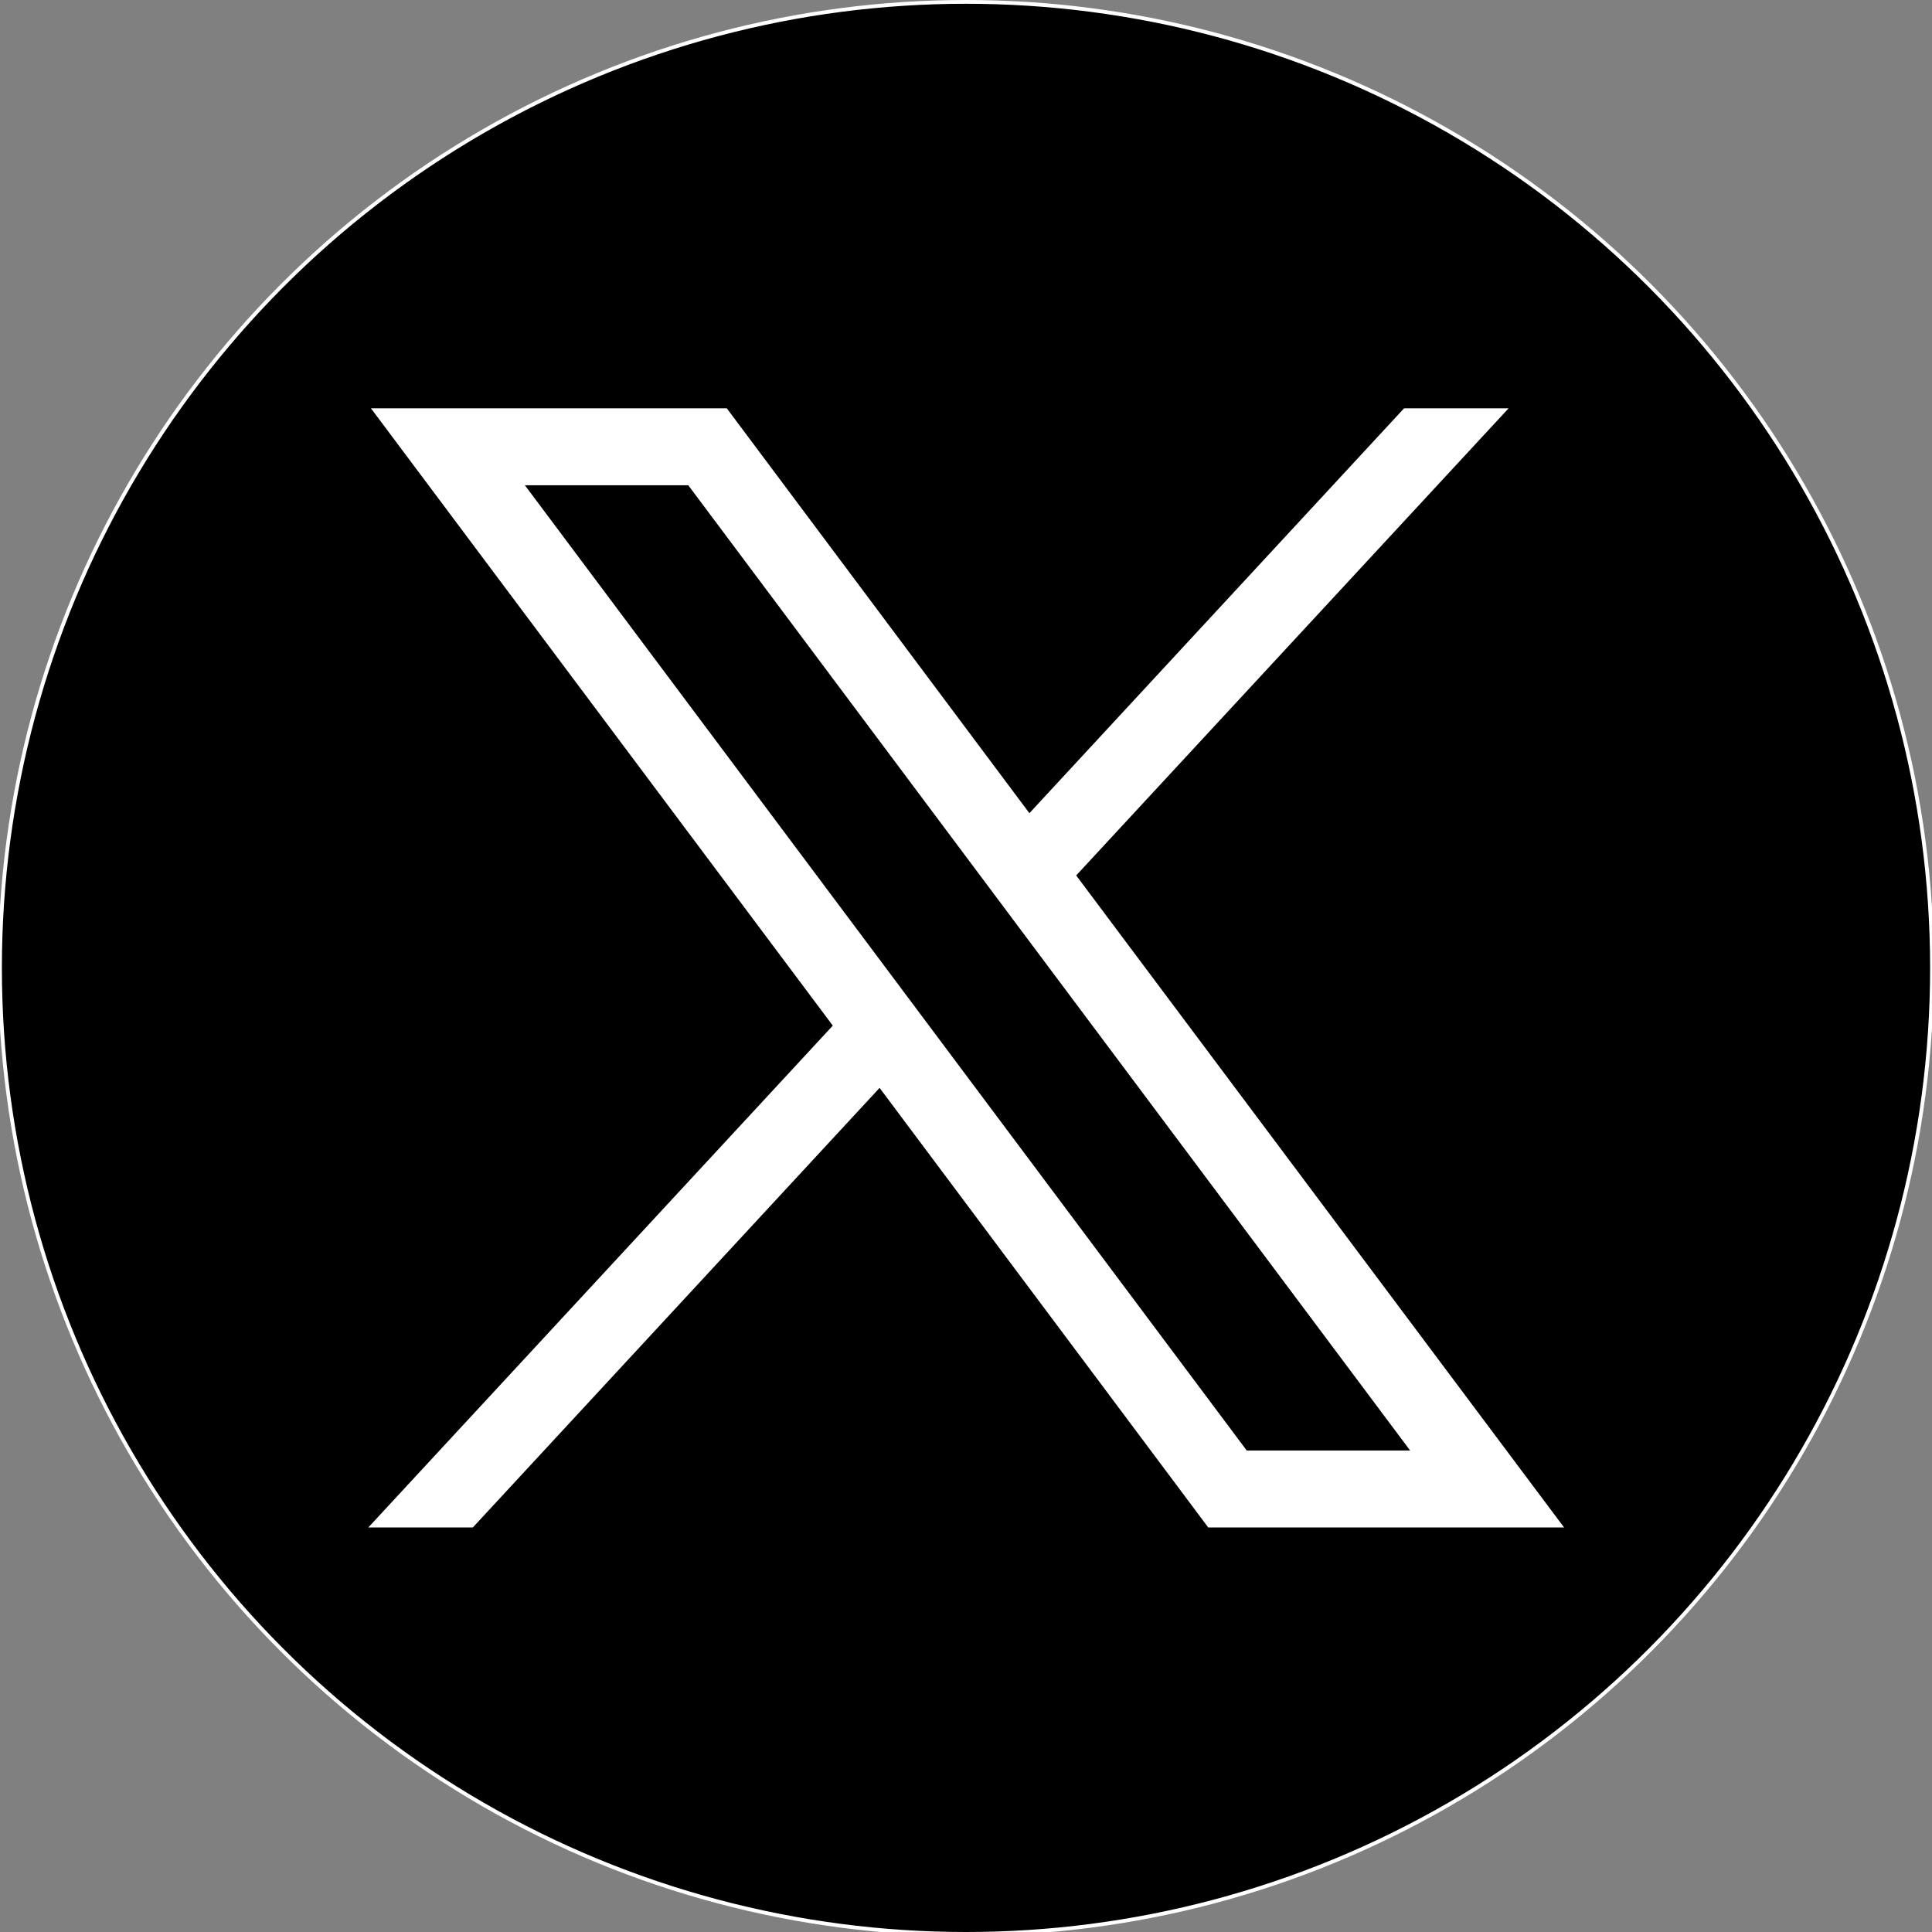
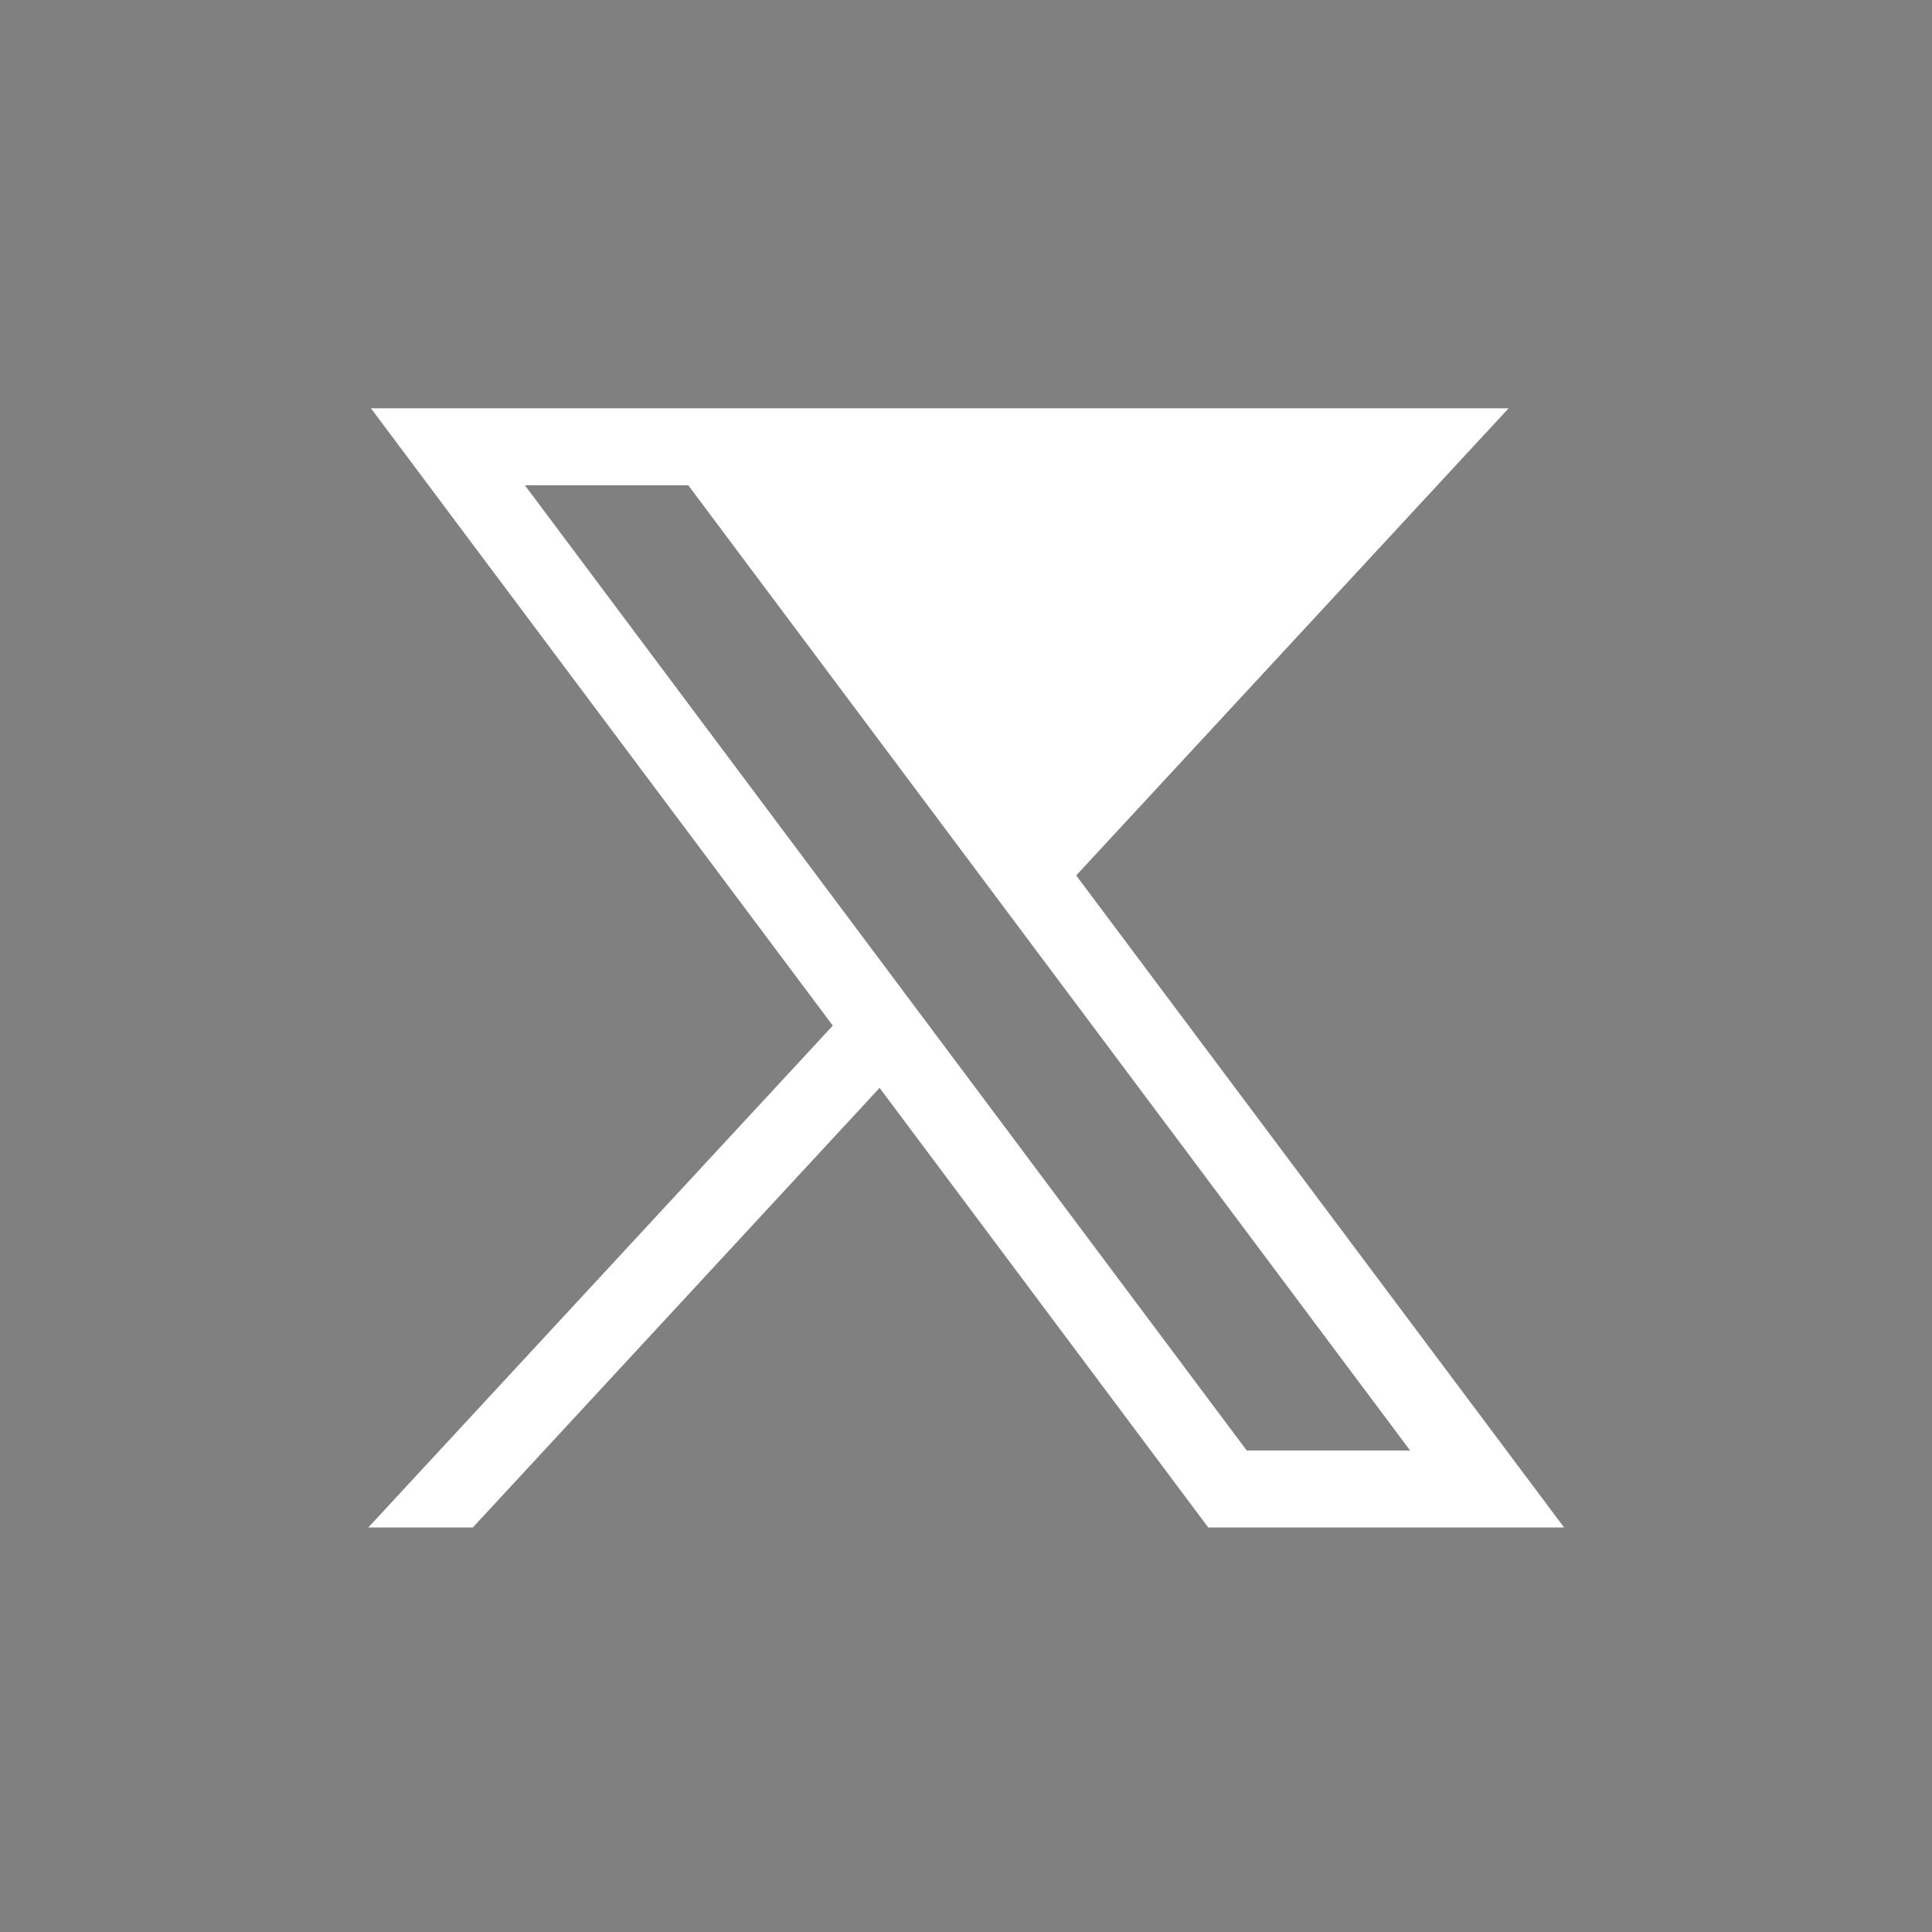
<svg xmlns="http://www.w3.org/2000/svg" version="1.1" viewBox="0 0 512 512">
  <rect x="0" y="0" width="512" height="512" fill="#808080" stroke="none" />
  <defs>
    <style>
      .st0 {
        fill: #fff;
      }

      .st1 {
        stroke: #fff;
        stroke-miterlimit: 10;
      }
    </style>
  </defs>
  <g id="katman_1" image-rendering="optimizeQuality" shape-rendering="geometricPrecision" text-rendering="geometricPrecision">
    <g>
-       <circle class="st1" cx="256" cy="256.5" r="256" />
      <g id="layer1">
-         <path id="path1009" class="st0" d="M98.3,108.2l122.4,163.6-123.1,133h27.7l107.8-116.5,87.1,116.5h94.3l-129.3-172.8,114.6-123.8h-27.7l-99.3,107.3-80.2-107.3h-94.3ZM139.1,128.6h43.3l191.3,255.8h-43.3l-191.3-255.8Z" />
+         <path id="path1009" class="st0" d="M98.3,108.2l122.4,163.6-123.1,133h27.7l107.8-116.5,87.1,116.5h94.3l-129.3-172.8,114.6-123.8h-27.7h-94.3ZM139.1,128.6h43.3l191.3,255.8h-43.3l-191.3-255.8Z" />
      </g>
    </g>
  </g>
</svg>